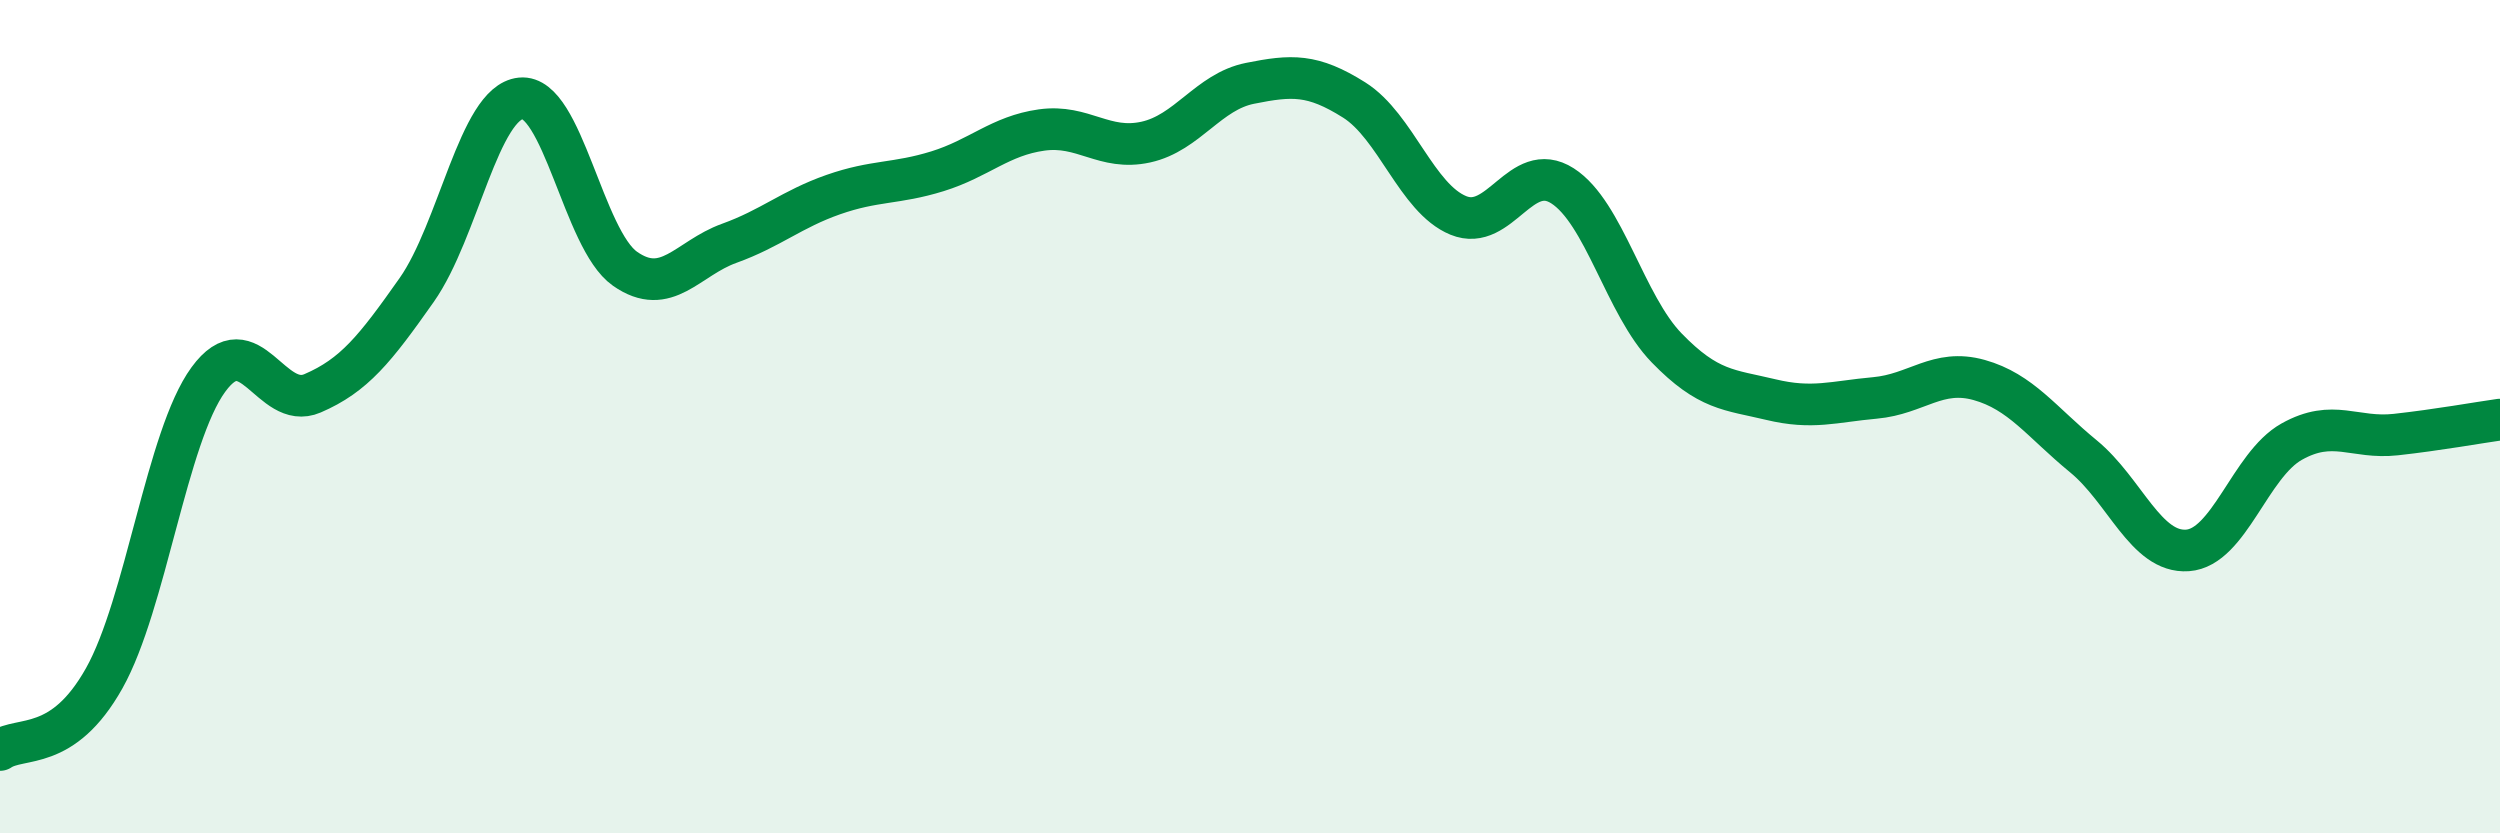
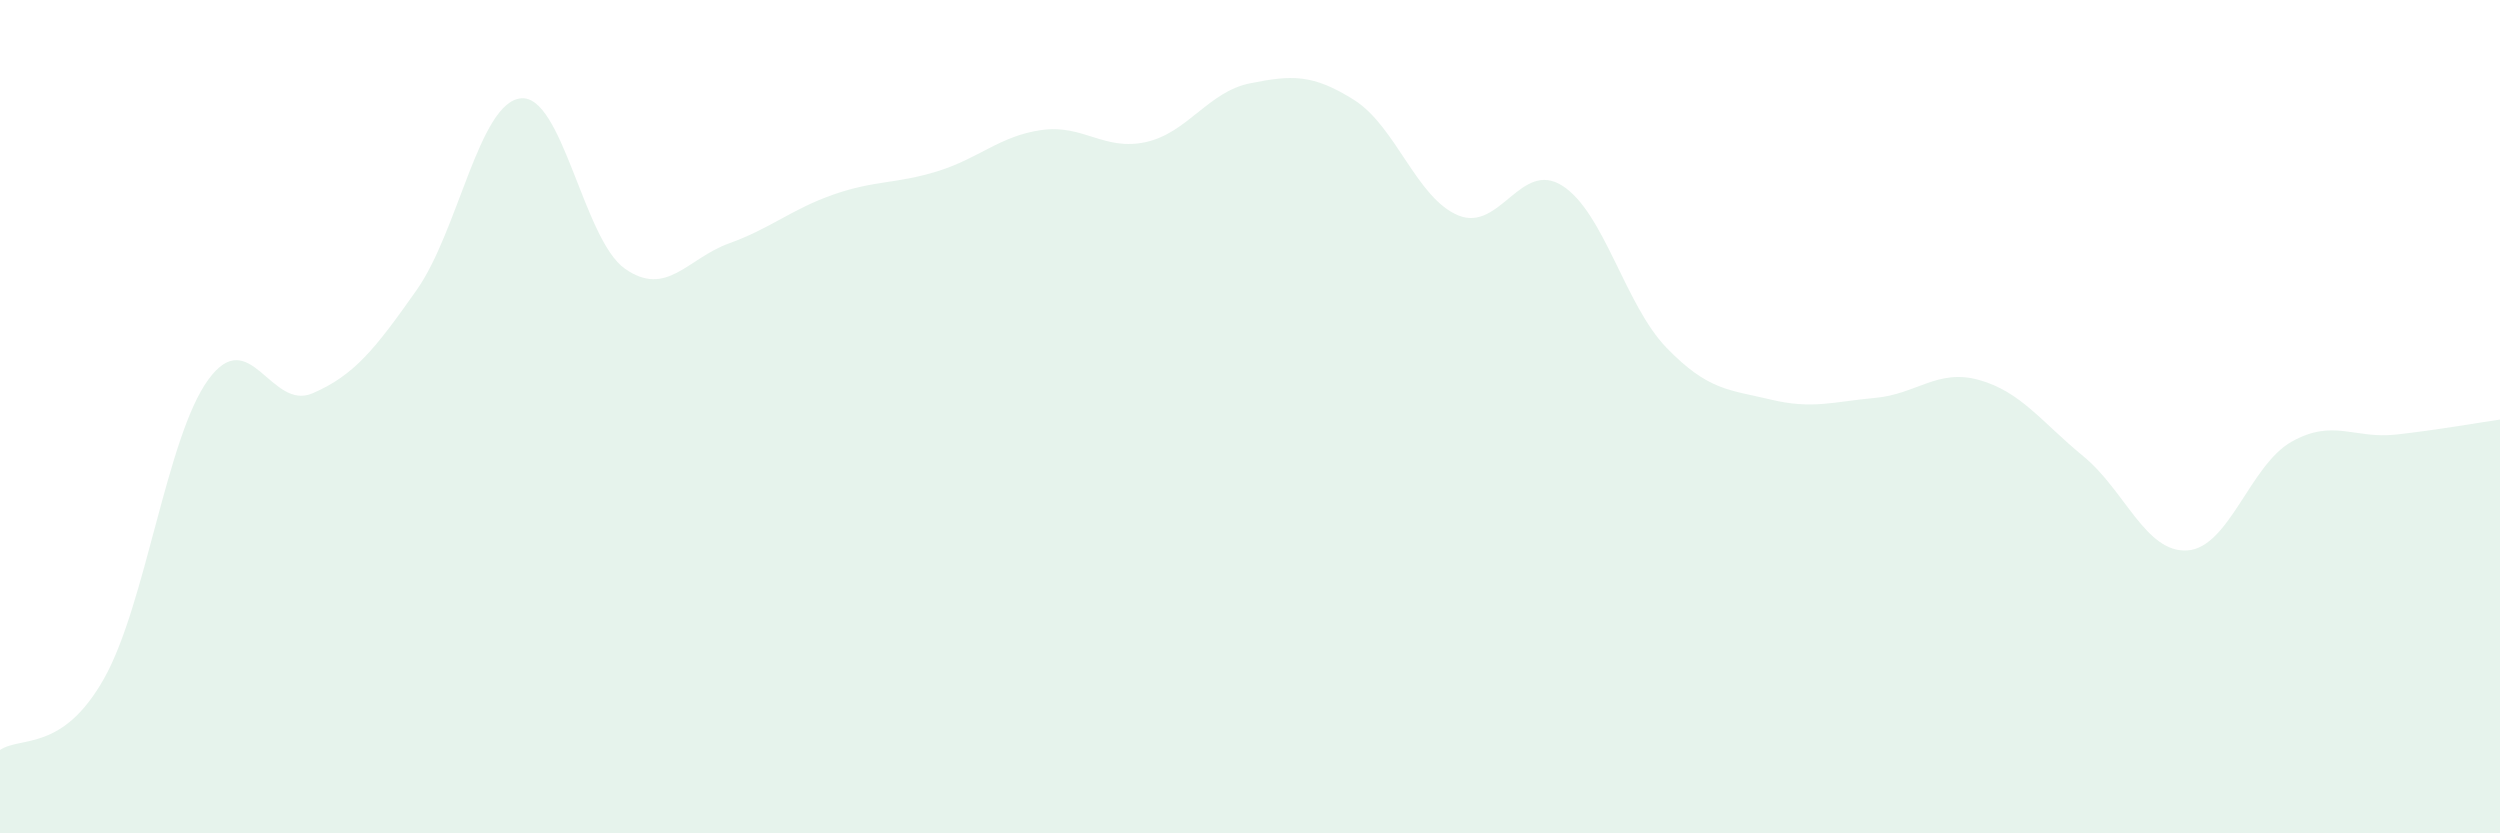
<svg xmlns="http://www.w3.org/2000/svg" width="60" height="20" viewBox="0 0 60 20">
  <path d="M 0,18 C 0.5,17.66 1.5,18.06 2.5,16.28 C 3.5,14.5 4,10.48 5,9.11 C 6,7.74 6.5,9.87 7.5,9.44 C 8.5,9.01 9,8.38 10,6.96 C 11,5.54 11.5,2.46 12.5,2.36 C 13.5,2.26 14,5.75 15,6.45 C 16,7.15 16.5,6.2 17.5,5.84 C 18.5,5.48 19,5.02 20,4.67 C 21,4.32 21.5,4.42 22.5,4.11 C 23.5,3.8 24,3.26 25,3.12 C 26,2.98 26.5,3.63 27.5,3.41 C 28.5,3.19 29,2.2 30,2 C 31,1.8 31.5,1.77 32.5,2.4 C 33.5,3.03 34,4.76 35,5.17 C 36,5.58 36.5,3.82 37.5,4.46 C 38.5,5.1 39,7.32 40,8.35 C 41,9.38 41.5,9.35 42.5,9.59 C 43.5,9.83 44,9.64 45,9.55 C 46,9.46 46.5,8.84 47.5,9.12 C 48.5,9.4 49,10.13 50,10.95 C 51,11.77 51.5,13.28 52.5,13.21 C 53.5,13.14 54,11.16 55,10.6 C 56,10.04 56.5,10.54 57.5,10.43 C 58.5,10.32 59.5,10.14 60,10.07L60 20L0 20Z" fill="#008740" opacity="0.1" stroke-linecap="round" stroke-linejoin="round" />
-   <path d="M 0,18 C 0.5,17.66 1.5,18.06 2.5,16.28 C 3.5,14.5 4,10.48 5,9.11 C 6,7.74 6.5,9.87 7.5,9.44 C 8.5,9.01 9,8.38 10,6.96 C 11,5.54 11.5,2.46 12.5,2.36 C 13.5,2.26 14,5.75 15,6.45 C 16,7.15 16.5,6.2 17.5,5.84 C 18.5,5.48 19,5.02 20,4.67 C 21,4.32 21.5,4.42 22.5,4.11 C 23.5,3.8 24,3.26 25,3.12 C 26,2.98 26.5,3.63 27.5,3.41 C 28.5,3.19 29,2.2 30,2 C 31,1.8 31.5,1.77 32.5,2.4 C 33.5,3.03 34,4.76 35,5.17 C 36,5.58 36.5,3.82 37.5,4.46 C 38.5,5.1 39,7.32 40,8.35 C 41,9.38 41.5,9.35 42.5,9.59 C 43.5,9.83 44,9.64 45,9.55 C 46,9.46 46.5,8.84 47.5,9.12 C 48.5,9.4 49,10.13 50,10.95 C 51,11.77 51.5,13.28 52.5,13.21 C 53.5,13.14 54,11.16 55,10.6 C 56,10.04 56.5,10.54 57.5,10.43 C 58.5,10.32 59.5,10.14 60,10.07" stroke="#008740" stroke-width="1" fill="none" stroke-linecap="round" stroke-linejoin="round" />
</svg>